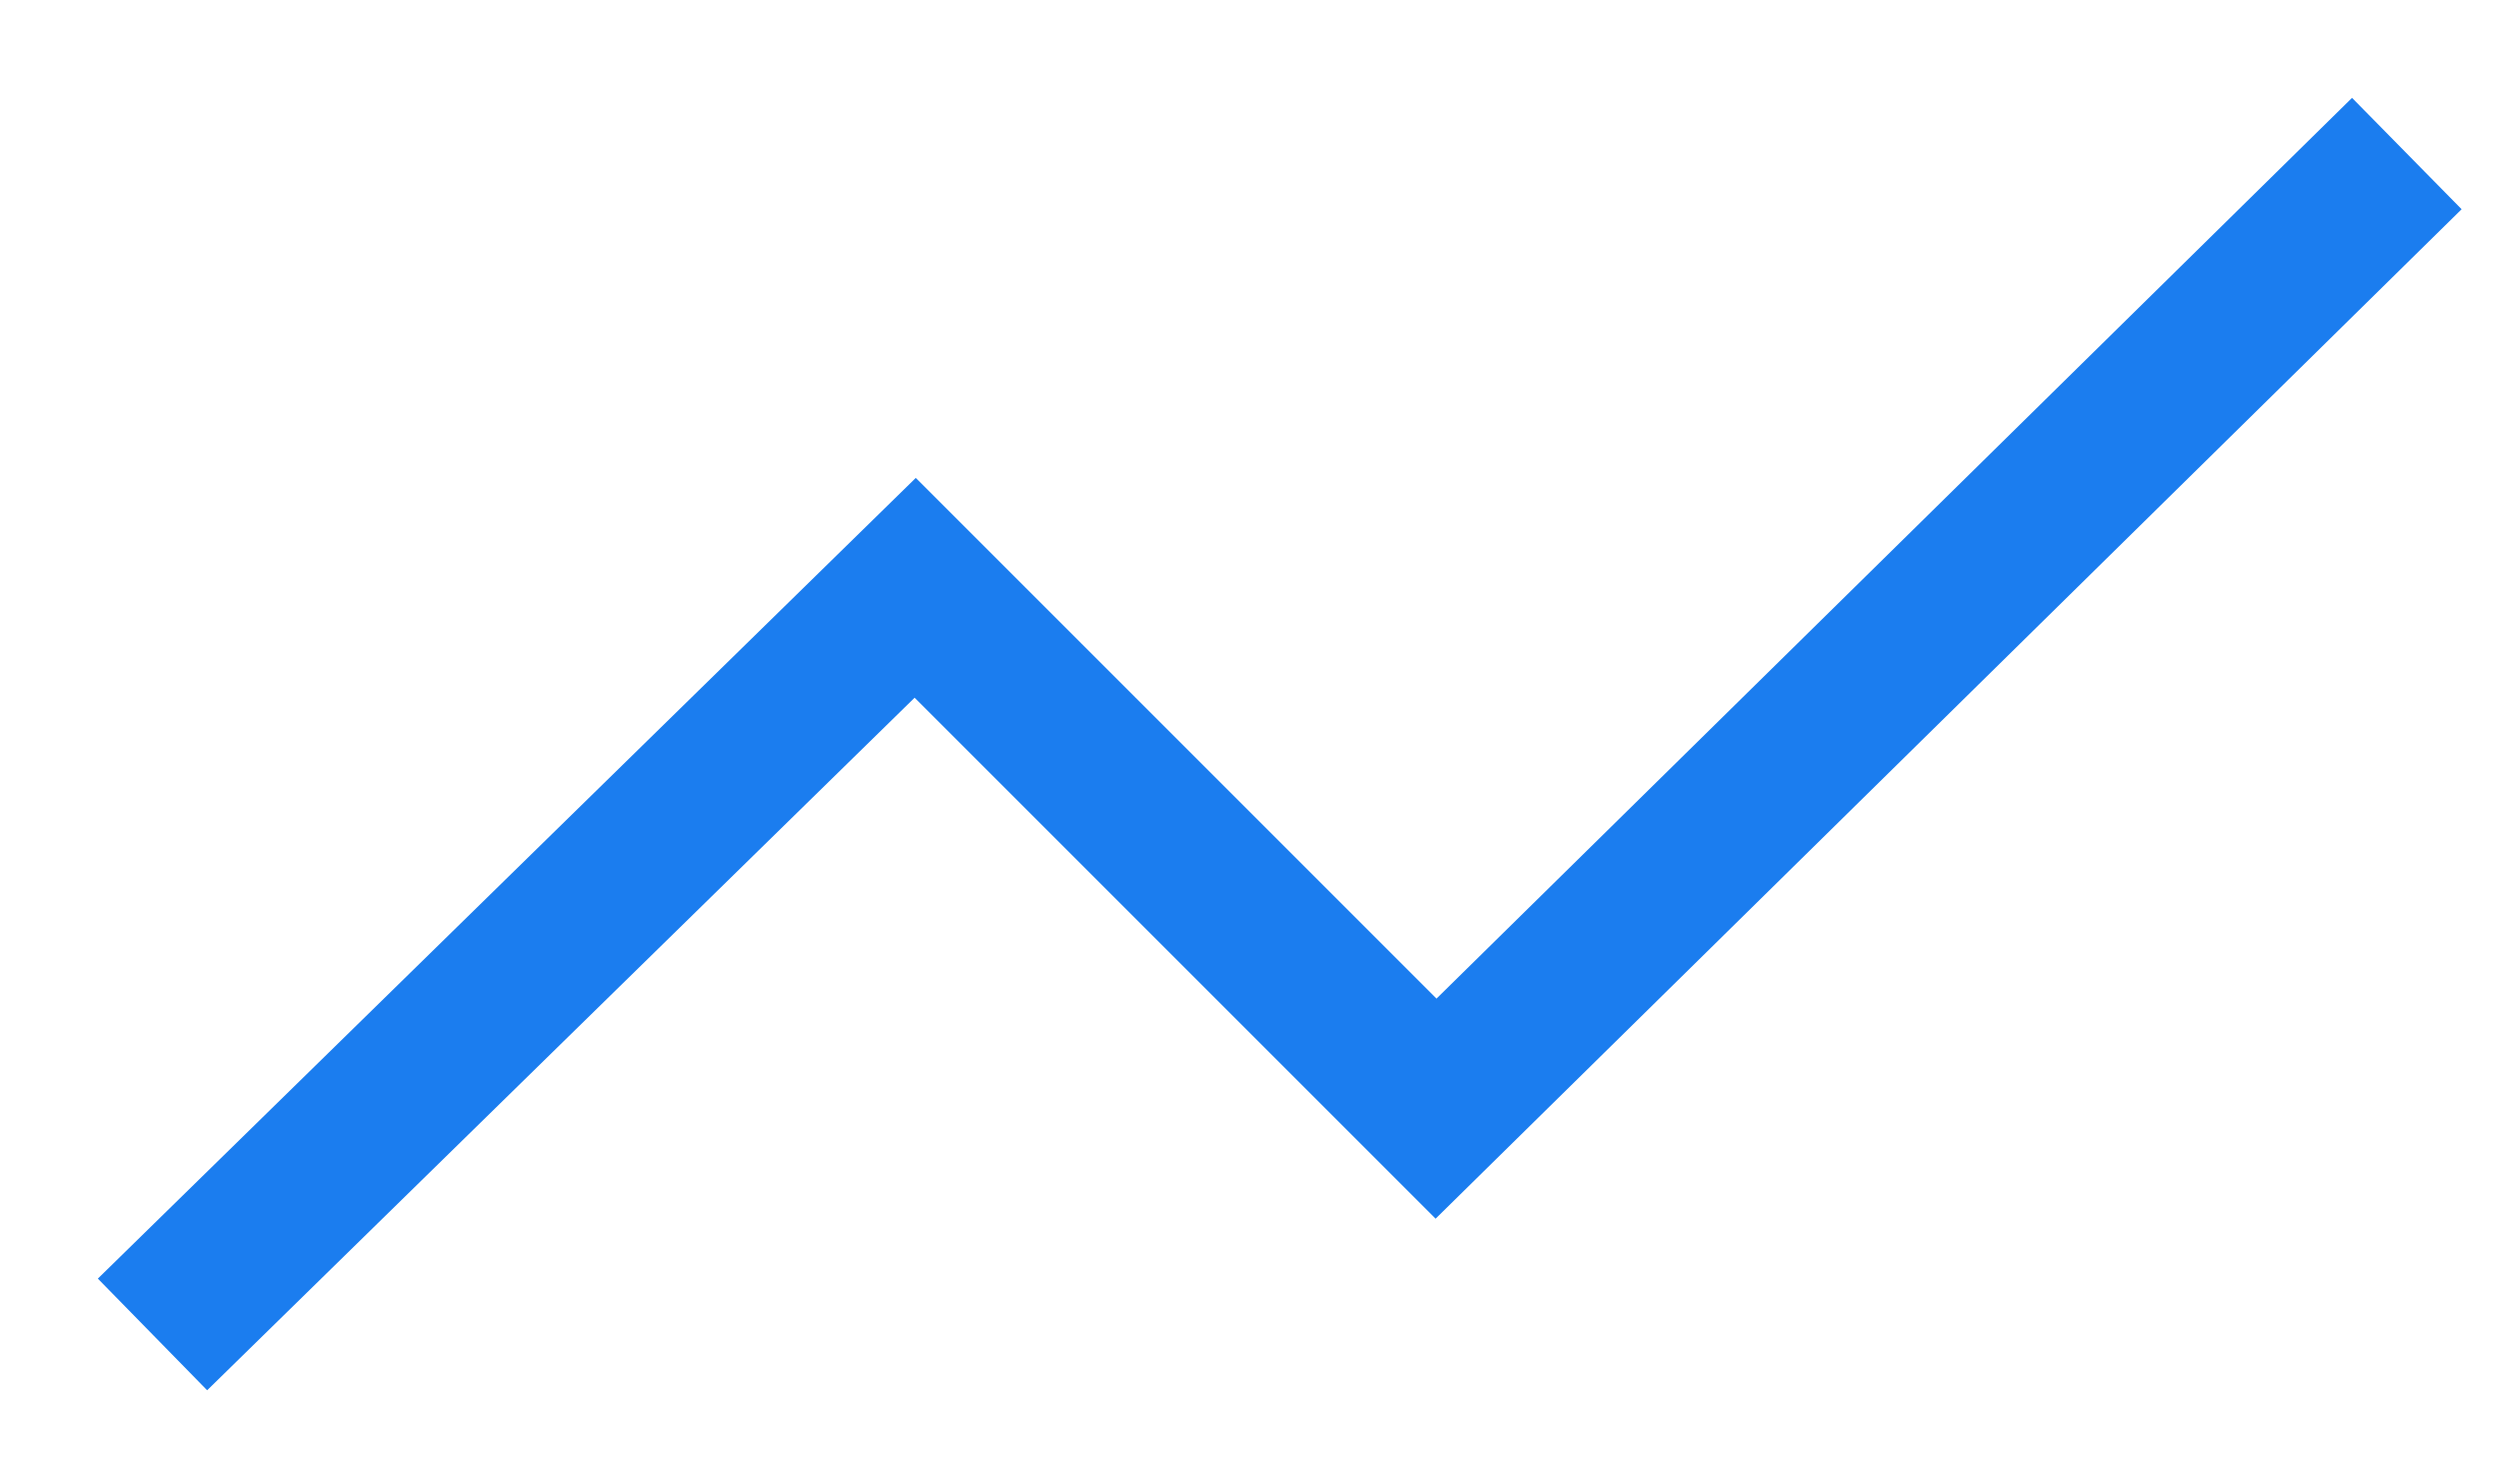
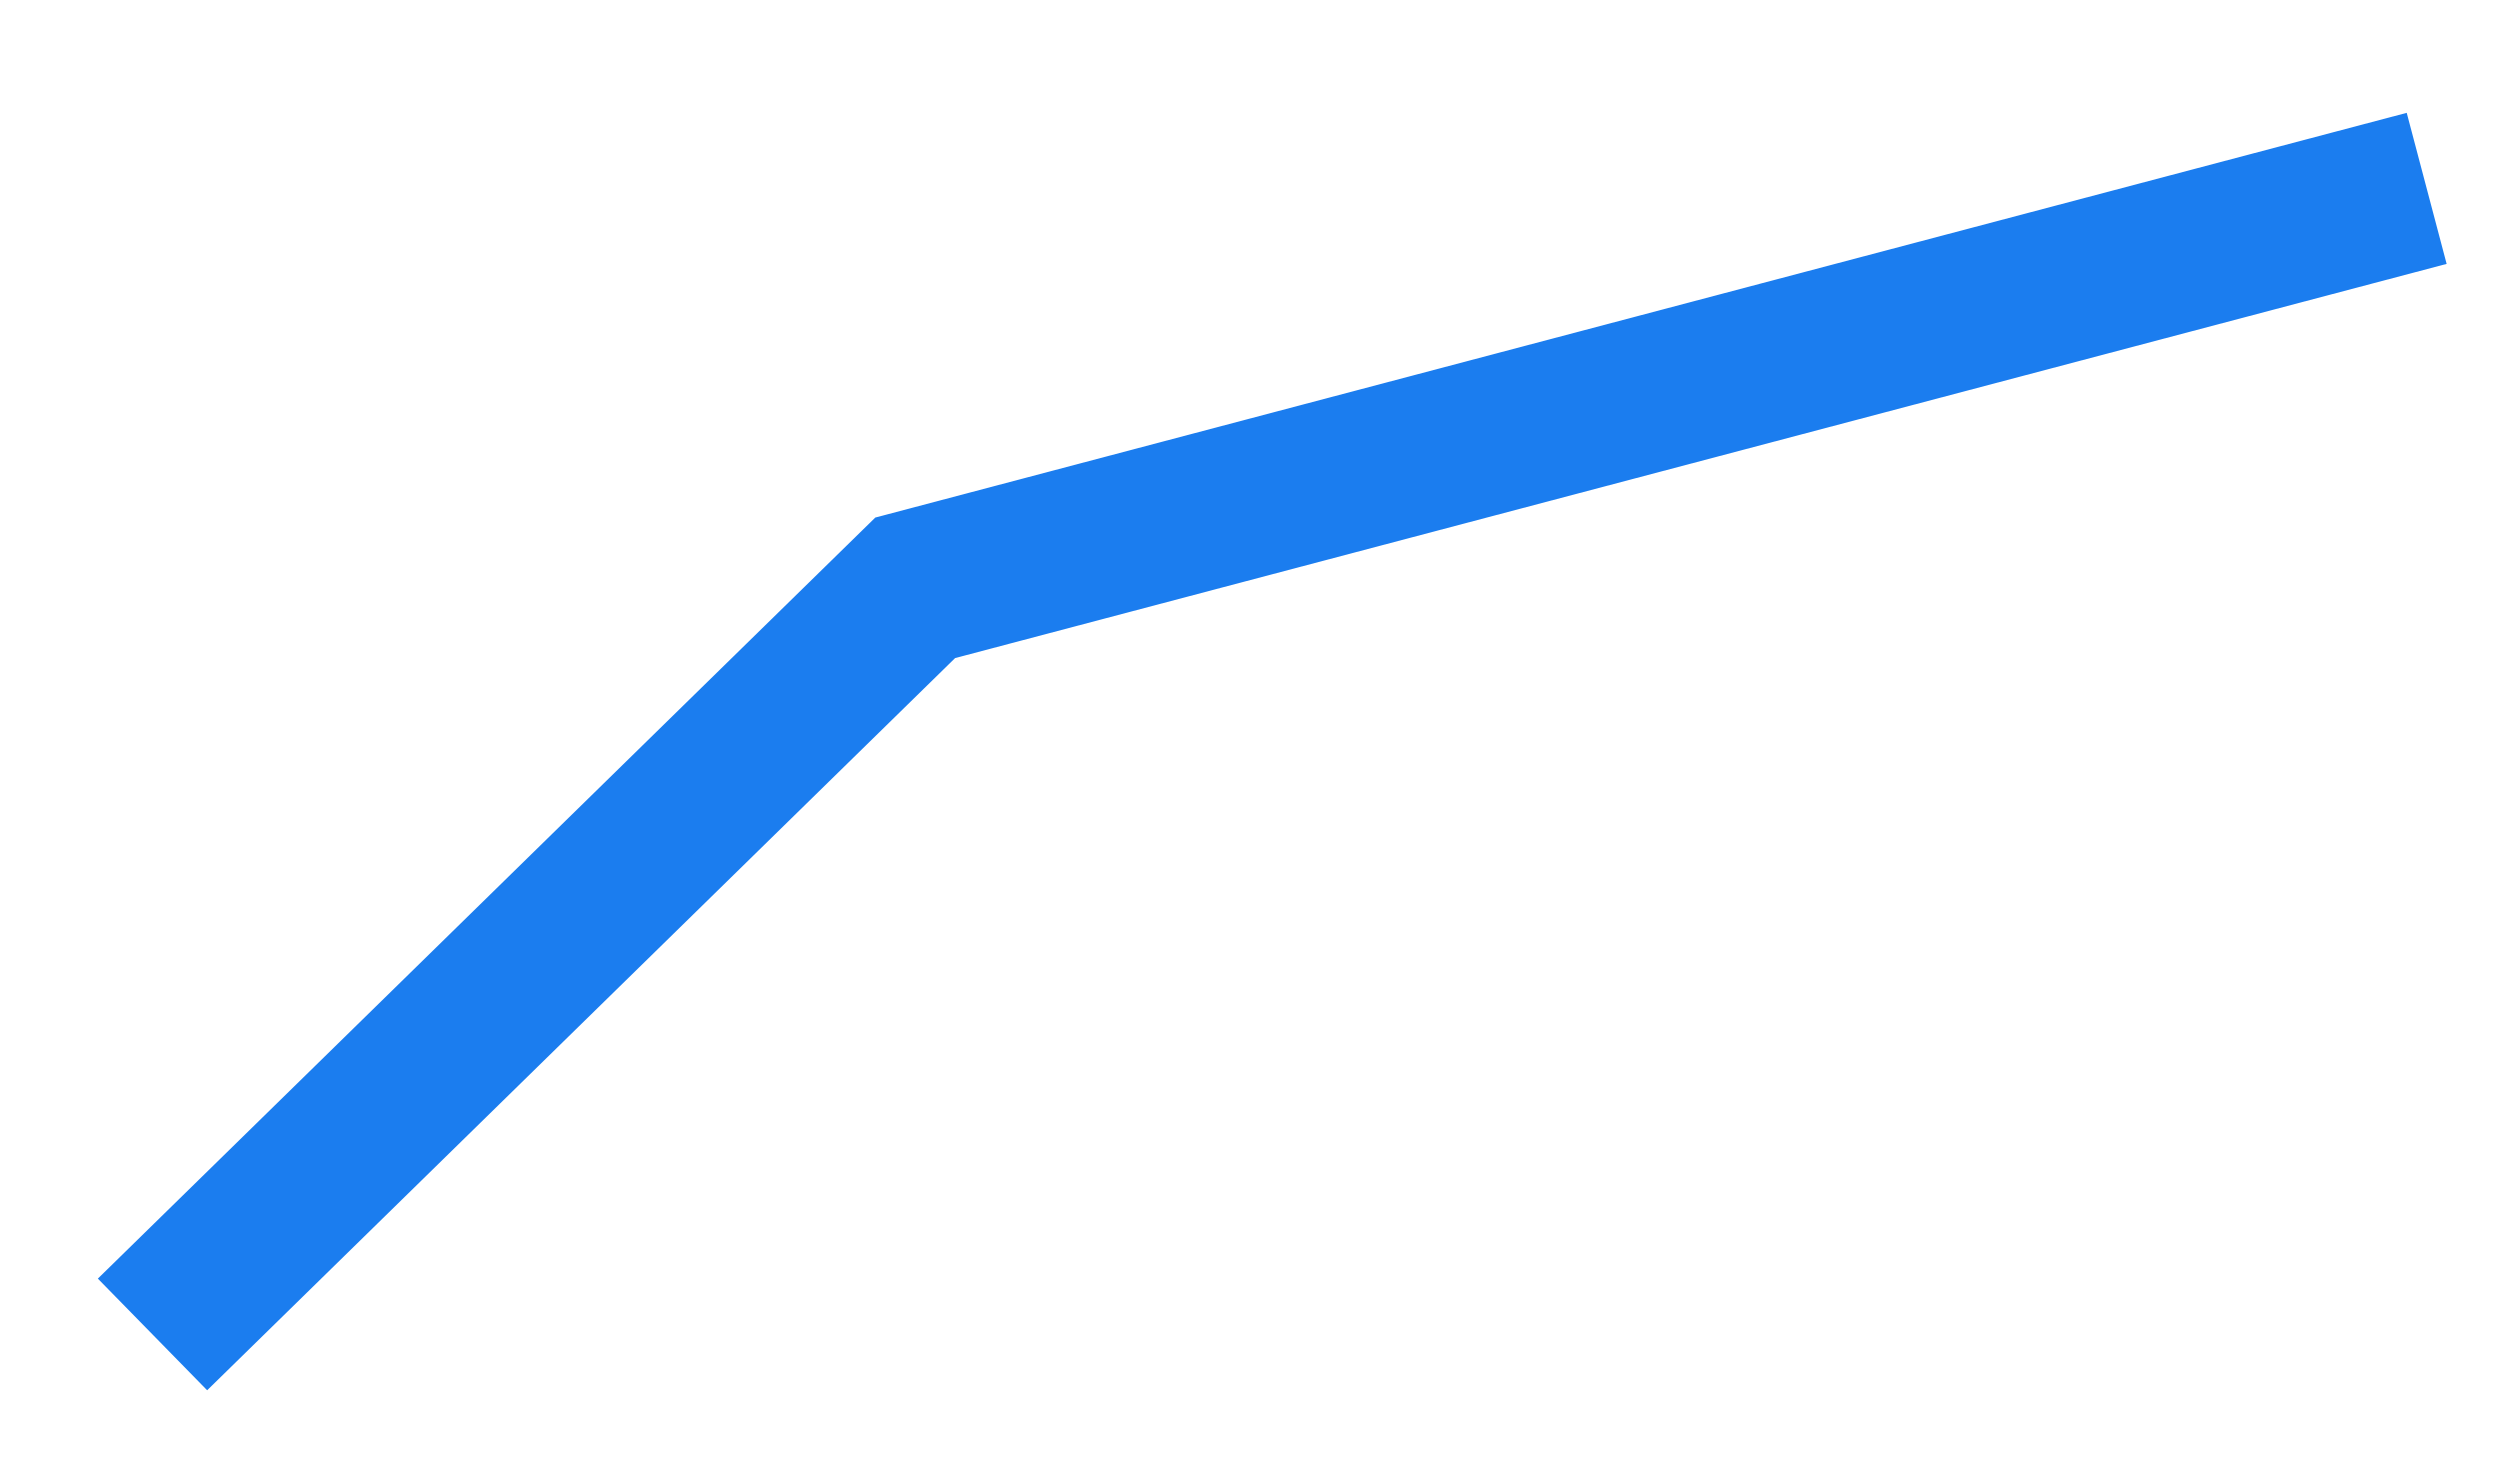
<svg xmlns="http://www.w3.org/2000/svg" fill="none" height="100%" overflow="visible" preserveAspectRatio="none" style="display: block;" viewBox="0 0 24 14" width="100%">
-   <path d="M22.571 2L13.786 10.643L8.786 5.643L2 12.286" id="Vector" stroke="#1B7DEF" stroke-linecap="square" stroke-width="1.5" />
+   <path d="M22.571 2L8.786 5.643L2 12.286" id="Vector" stroke="#1B7DEF" stroke-linecap="square" stroke-width="1.5" />
</svg>